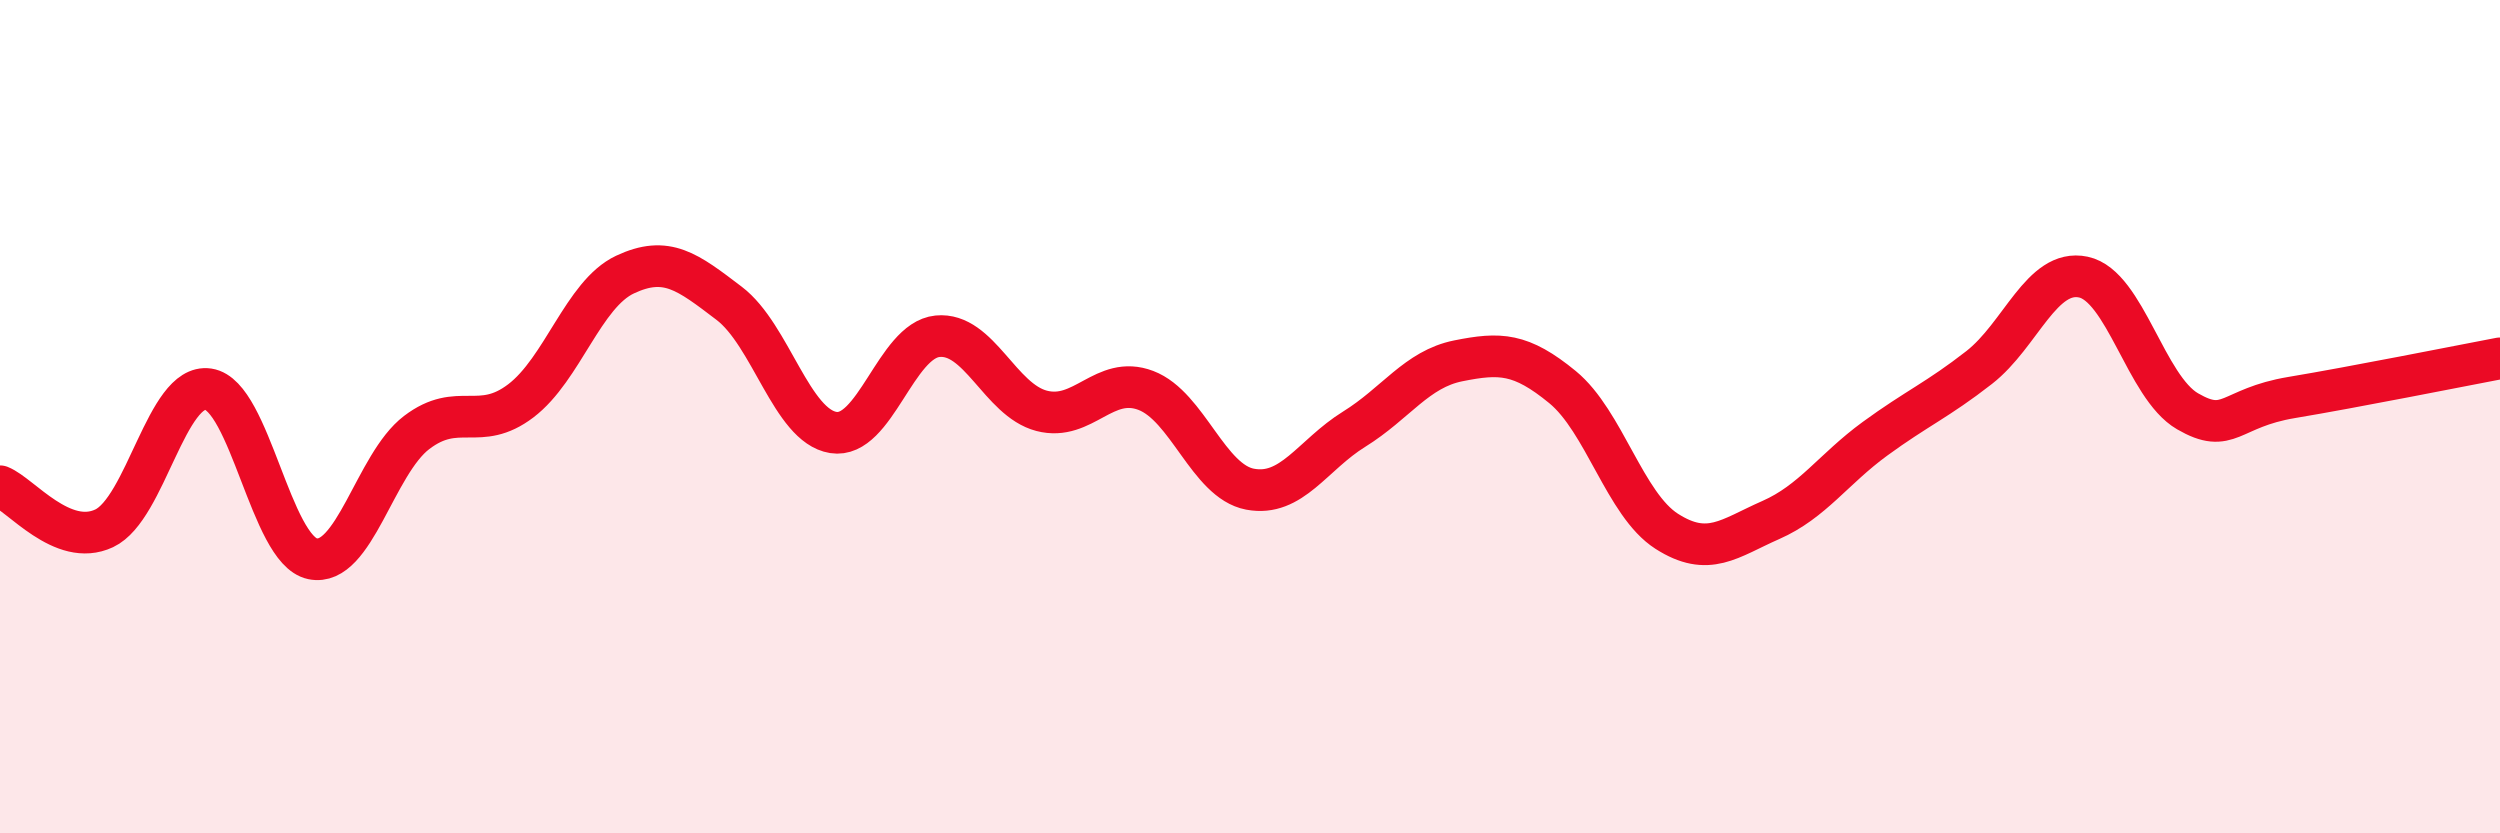
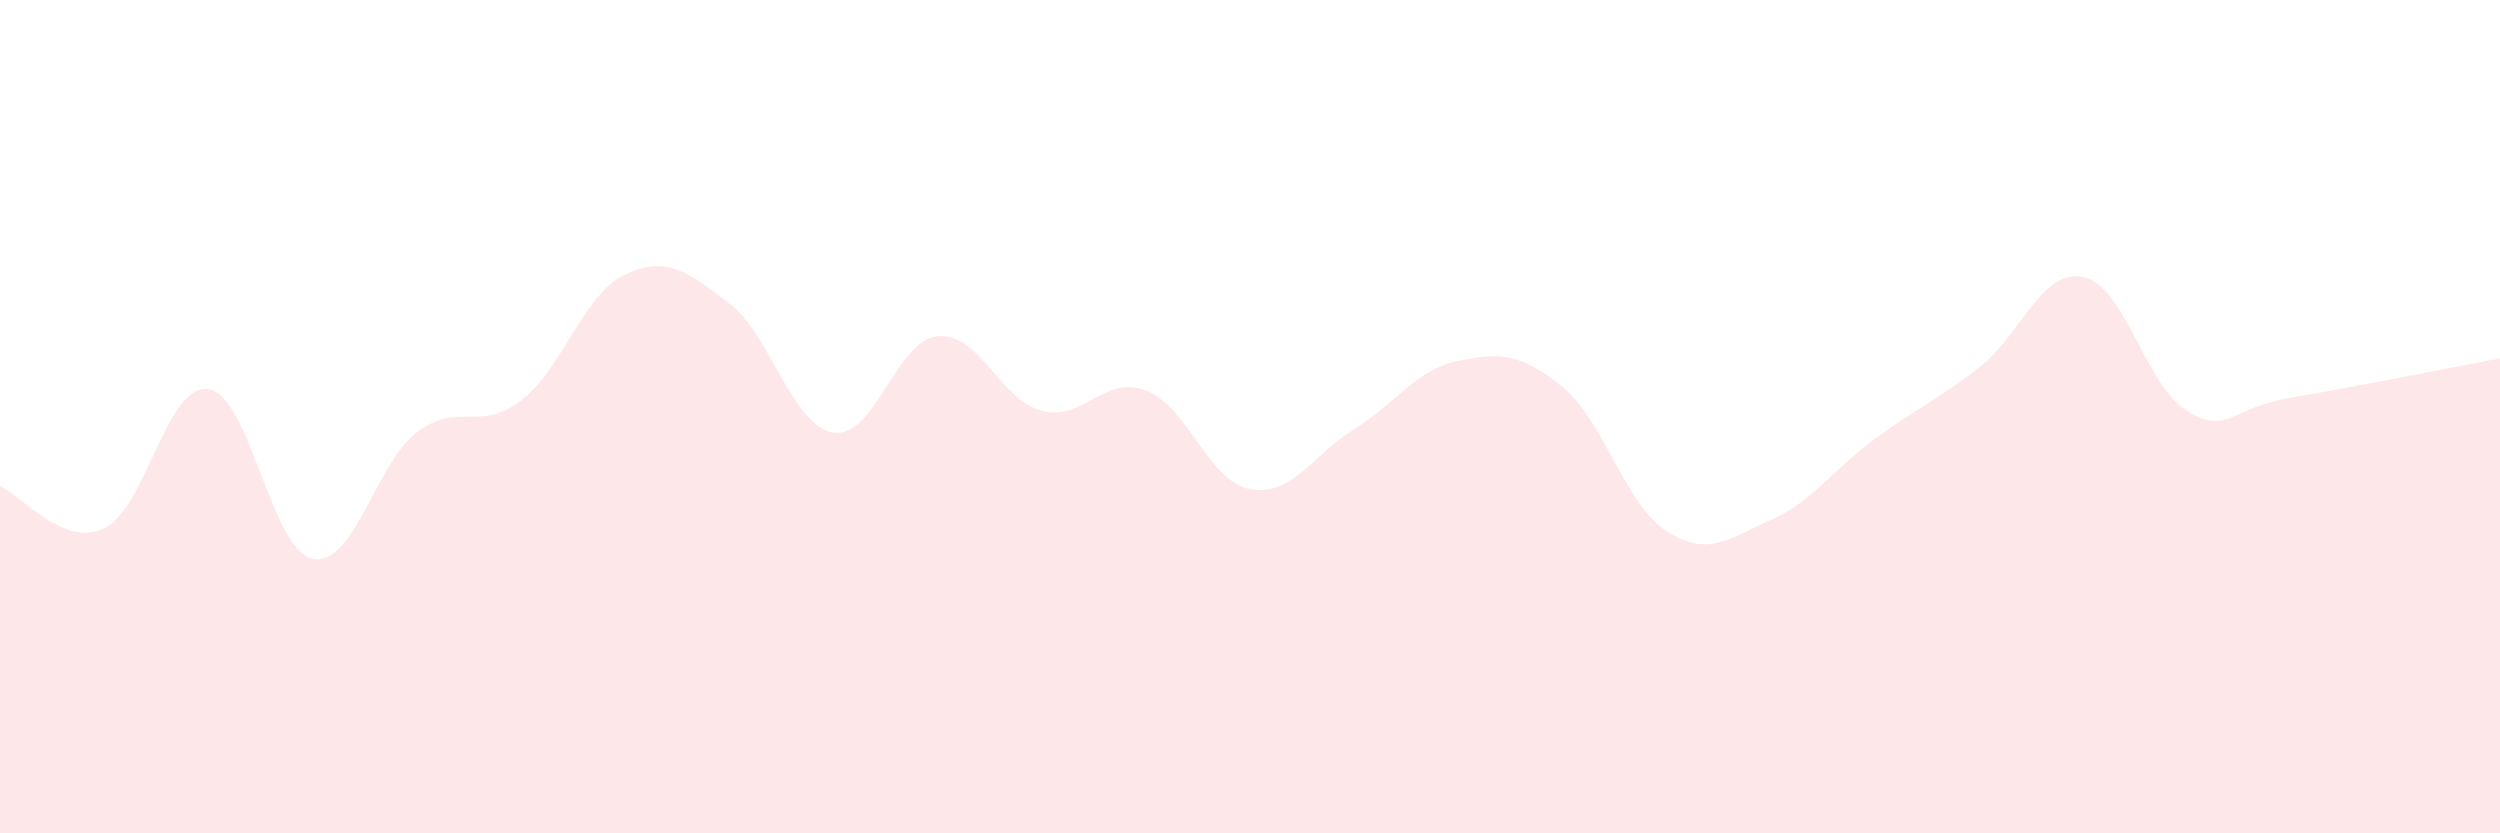
<svg xmlns="http://www.w3.org/2000/svg" width="60" height="20" viewBox="0 0 60 20">
  <path d="M 0,11.67 C 0.5,11.87 1.5,13.15 2.5,12.68 C 3.5,12.21 4,9.19 5,9.34 C 6,9.49 6.5,13.2 7.5,13.41 C 8.5,13.62 9,11.14 10,10.38 C 11,9.62 11.5,10.38 12.5,9.62 C 13.5,8.86 14,7.06 15,6.59 C 16,6.12 16.5,6.52 17.5,7.28 C 18.5,8.04 19,10.22 20,10.38 C 21,10.54 21.5,8.17 22.5,8.07 C 23.5,7.97 24,9.6 25,9.86 C 26,10.12 26.5,8.99 27.5,9.37 C 28.5,9.75 29,11.55 30,11.74 C 31,11.93 31.5,10.92 32.5,10.3 C 33.5,9.68 34,8.86 35,8.66 C 36,8.46 36.5,8.47 37.5,9.29 C 38.5,10.11 39,12.11 40,12.75 C 41,13.39 41.5,12.92 42.5,12.48 C 43.5,12.04 44,11.26 45,10.53 C 46,9.8 46.5,9.6 47.5,8.82 C 48.5,8.04 49,6.44 50,6.65 C 51,6.86 51.5,9.29 52.5,9.87 C 53.5,10.45 53.5,9.79 55,9.54 C 56.5,9.29 59,8.79 60,8.6L60 20L0 20Z" fill="#EB0A25" opacity="0.1" stroke-linecap="round" stroke-linejoin="round" />
-   <path d="M 0,11.67 C 0.5,11.87 1.5,13.15 2.5,12.68 C 3.5,12.21 4,9.19 5,9.34 C 6,9.49 6.5,13.2 7.5,13.41 C 8.5,13.62 9,11.14 10,10.38 C 11,9.62 11.5,10.38 12.5,9.62 C 13.5,8.86 14,7.06 15,6.59 C 16,6.12 16.5,6.52 17.5,7.28 C 18.5,8.04 19,10.22 20,10.38 C 21,10.54 21.5,8.17 22.5,8.07 C 23.5,7.97 24,9.6 25,9.86 C 26,10.12 26.5,8.99 27.5,9.37 C 28.5,9.75 29,11.55 30,11.74 C 31,11.93 31.5,10.92 32.5,10.3 C 33.5,9.68 34,8.86 35,8.66 C 36,8.46 36.5,8.47 37.5,9.29 C 38.5,10.11 39,12.11 40,12.75 C 41,13.39 41.5,12.92 42.5,12.48 C 43.5,12.04 44,11.26 45,10.53 C 46,9.8 46.5,9.6 47.5,8.82 C 48.5,8.04 49,6.44 50,6.65 C 51,6.86 51.5,9.29 52.5,9.87 C 53.5,10.45 53.5,9.79 55,9.54 C 56.5,9.29 59,8.79 60,8.6" stroke="#EB0A25" stroke-width="1" fill="none" stroke-linecap="round" stroke-linejoin="round" />
</svg>